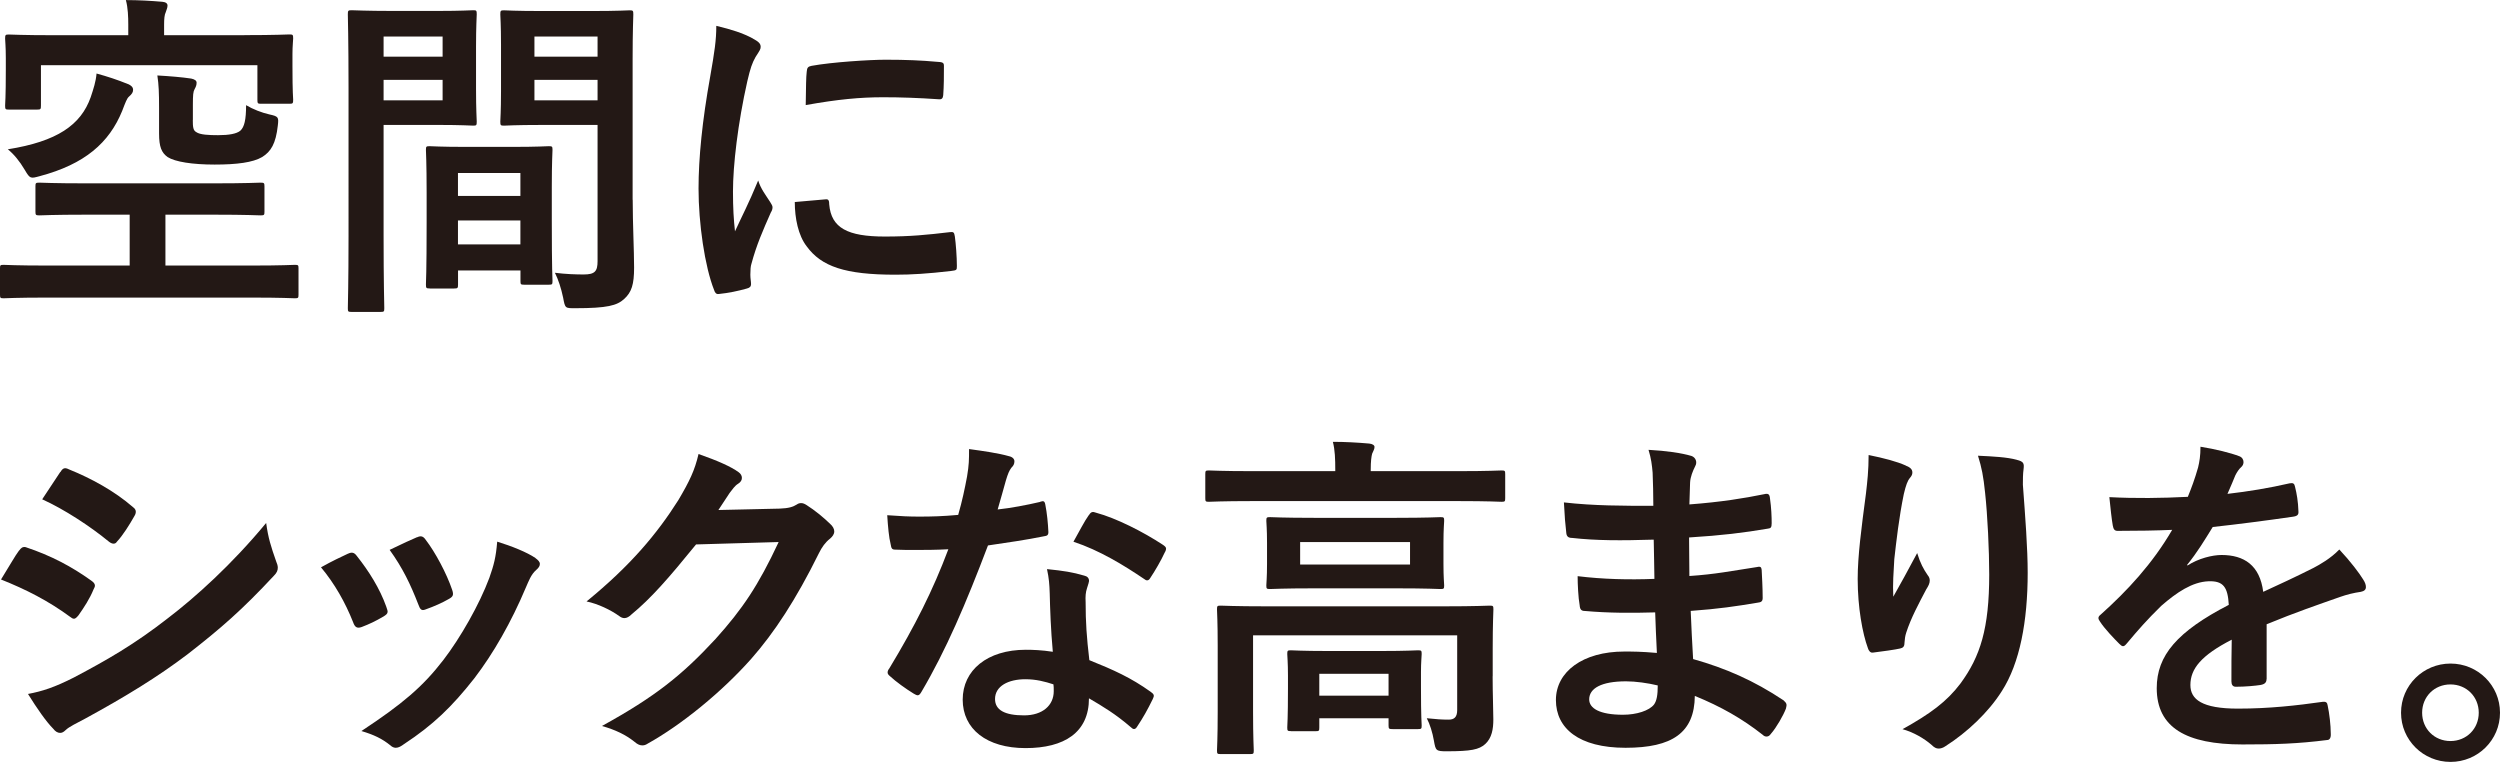
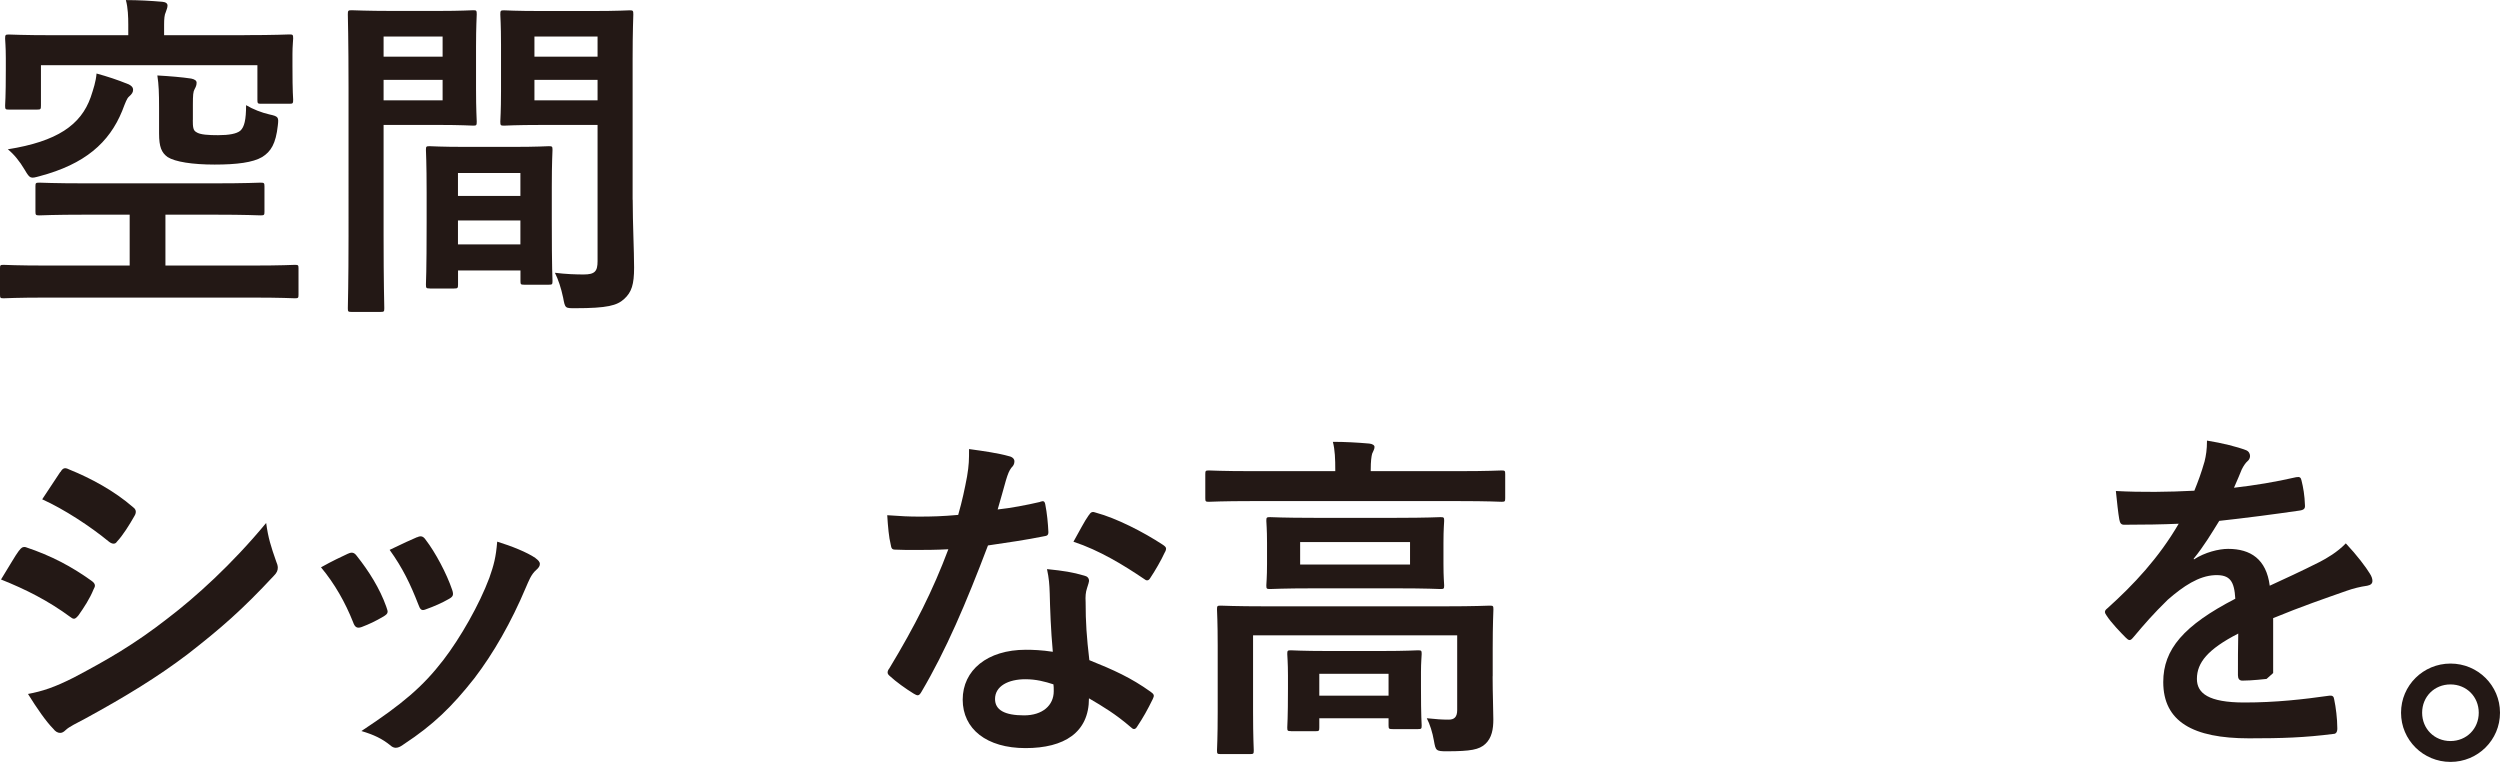
<svg xmlns="http://www.w3.org/2000/svg" id="_レイヤー_2" data-name="レイヤー 2" viewBox="0 0 322.35 98.23">
  <defs>
    <style>
      .cls-1 {
        fill: #231815;
      }
    </style>
  </defs>
  <g id="_コンテンツ" data-name="コンテンツ">
    <g>
      <path class="cls-1" d="M6.07,38.37c-3.96,0-5.33.09-5.59.09-.44,0-.48-.04-.48-.48v-3.39c0-.4.04-.44.48-.44.26,0,1.63.09,5.59.09h10.65v-6.56h-5.59c-4.27,0-5.76.09-6.03.09-.48,0-.53-.04-.53-.48v-3.26c0-.44.04-.48.53-.48.26,0,1.76.09,6.03.09h16.41c4.27,0,5.76-.09,6.03-.09.48,0,.53.04.53.48v3.26c0,.44-.04.48-.53.48-.26,0-1.76-.09-6.03-.09h-6.21v6.56h11.09c3.96,0,5.33-.09,5.59-.09.44,0,.48.04.48.44v3.39c0,.44-.04.48-.48.48-.26,0-1.63-.09-5.59-.09H6.07ZM31.51,4.53c4.05,0,5.5-.09,5.81-.09.44,0,.48.04.48.53,0,.26-.09.97-.09,1.98v1.54c0,3.52.09,4.14.09,4.36,0,.48-.04.53-.48.53h-3.65c-.44,0-.48-.04-.48-.53v-4.44H5.28v5.19c0,.48-.04.53-.48.53H1.14c-.44,0-.48-.04-.48-.53,0-.26.09-.92.09-4.66v-1.45c0-1.5-.09-2.24-.09-2.51,0-.48.04-.53.48-.53.31,0,1.76.09,5.81.09h9.59v-1.36c0-.97-.04-2.2-.31-3.17,1.63,0,3.17.09,4.71.22.44.04.66.22.66.48,0,.31-.13.53-.22.84-.18.35-.22.92-.22,1.63v1.36h10.34ZM16.5,10.83c.4.18.66.4.66.75,0,.31-.13.53-.53.88-.26.22-.44.7-.88,1.85-1.67,4.09-4.8,6.86-10.65,8.41-1.14.31-1.23.35-1.89-.79-.7-1.19-1.45-2.07-2.2-2.68,6.34-1.01,9.42-3.12,10.69-6.73.35-1.06.66-1.98.75-3.04,1.45.4,2.64.79,4.05,1.36ZM24.86,15.45c0,.92.04,1.36.44,1.58.48.35,1.63.4,2.82.4,1.41,0,2.38-.18,2.86-.57.53-.48.75-1.41.75-3.3.88.53,2.02.97,2.99,1.19,1.19.26,1.23.35,1.1,1.45-.26,2.33-.88,3.34-2.02,4.05-1.19.7-3.26.97-6.12.97s-5.1-.35-6.07-.97c-.79-.57-1.1-1.32-1.1-3.04v-3.3c0-1.94-.04-2.99-.22-4.18,1.58.09,3.17.22,4.36.4.44.09.7.26.7.53,0,.31-.09.53-.26.84-.18.31-.22.75-.22,1.98v1.98Z" />
      <path class="cls-1" d="M56.59,1.41c2.86,0,4.18-.09,4.44-.09.4,0,.44.04.44.53,0,.26-.09,1.54-.09,4.18v5.46c0,2.68.09,3.92.09,4.18,0,.48-.04.53-.44.53-.26,0-1.58-.09-4.44-.09h-7.13v14.26c0,6.07.09,9.06.09,9.37,0,.44-.04.48-.48.48h-3.74c-.44,0-.48-.04-.48-.48,0-.31.09-3.3.09-9.37V11.31c0-6.12-.09-9.2-.09-9.46,0-.48.04-.53.48-.53.31,0,1.98.09,5.19.09h6.07ZM49.46,4.71v2.6h7.61v-2.6h-7.61ZM57.07,10.3h-7.61v2.64h7.61v-2.64ZM55.4,37.19c-.44,0-.48-.04-.48-.53,0-.26.09-1.45.09-7.96v-3.87c0-3.87-.09-5.19-.09-5.5,0-.44.04-.48.48-.48.31,0,1.36.09,4.71.09h5.94c3.34,0,4.4-.09,4.71-.09.44,0,.48.04.48.48,0,.26-.09,1.58-.09,4.75v4.36c0,6.38.09,7.57.09,7.79,0,.44-.04.48-.48.48h-3.17c-.44,0-.48-.04-.48-.48v-1.36h-8.05v1.8c0,.48-.04.53-.53.53h-3.12ZM59.05,25.26h8.05v-2.95h-8.05v2.95ZM67.1,31.51v-3.08h-8.05v3.08h8.05ZM81.58,25.74c0,3.08.18,6.6.18,8.76s-.31,3.17-1.28,4.05c-.92.84-2.16,1.19-6.29,1.19-1.32,0-1.32.04-1.58-1.36-.26-1.23-.62-2.33-1.06-3.21,1.36.18,2.77.22,3.7.22,1.45,0,1.8-.4,1.8-1.72v-17.56h-7.22c-3.43,0-4.58.09-4.84.09-.44,0-.48-.04-.48-.53,0-.26.09-1.28.09-3.87v-6.07c0-2.55-.09-3.61-.09-3.87,0-.48.04-.53.48-.53.26,0,1.41.09,4.84.09h6.47c3.43,0,4.62-.09,4.88-.09.44,0,.48.04.48.53,0,.26-.09,2.07-.09,5.81v18.09ZM68.91,4.71v2.6h8.14v-2.6h-8.14ZM77.05,12.94v-2.64h-8.14v2.64h8.14Z" />
-       <path class="cls-1" d="M97.07,4.97c.75.4,1.01.66,1.01,1.06,0,.31-.09.44-.66,1.32-.44.79-.66,1.41-1.06,3.12-1.23,5.46-1.85,10.87-1.85,14.21,0,2.16.09,3.61.26,5.15.92-2.02,1.72-3.48,2.99-6.56.35,1.1.92,1.8,1.54,2.77.13.22.31.48.31.66,0,.31-.09.48-.22.7-1.01,2.29-1.85,4.18-2.51,6.65-.09.26-.13.75-.13,1.36,0,.53.09.88.09,1.23,0,.31-.18.48-.57.57-1.1.31-2.33.57-3.61.7-.31.04-.48-.18-.57-.48-1.23-3.08-2.02-8.67-2.02-13.11,0-3.96.48-8.76,1.5-14.43.57-3.26.79-4.71.79-6.56,1.98.48,3.39.92,4.71,1.63ZM106.48,25.7c.35-.04.44.18.44.66.26,3.04,2.38,4.14,7.17,4.14,3.3,0,5.46-.22,8.41-.57.44-.04.53,0,.62.57.13.92.26,2.64.26,3.78,0,.53,0,.57-.75.66-2.99.35-5.11.48-7.17.48-6.51,0-9.55-1.06-11.44-3.65-1.1-1.41-1.54-3.65-1.54-5.72l4-.35ZM104.02,9.24c.04-.53.18-.66.62-.75,2.6-.48,7.53-.79,9.55-.79,2.64,0,4.66.09,6.51.26.92.04,1.01.13,1.01.57,0,1.32,0,2.51-.09,3.74-.04.4-.18.57-.57.53-2.64-.18-4.93-.26-7.17-.26-2.95,0-5.81.26-9.99,1.01.04-2.46.04-3.56.13-4.31Z" />
      <path class="cls-1" d="M2.47,70.99c.22-.31.44-.53.84-.44,3.3,1.1,5.94,2.51,8.45,4.31.31.22.48.4.48.66,0,.13-.09.31-.18.48-.48,1.19-1.23,2.33-1.94,3.34-.22.26-.4.44-.57.44s-.31-.09-.53-.26c-2.82-2.07-5.68-3.52-8.89-4.8,1.1-1.76,1.8-3.04,2.33-3.74ZM9.59,87.32c4.18-2.2,7.79-4.27,12.06-7.61,3.52-2.68,8.23-6.91,12.67-12.28.26,1.94.62,3.04,1.28,4.93.13.31.22.57.22.84,0,.35-.13.66-.48,1.01-4.09,4.4-6.87,6.82-11.18,10.17-3.83,2.9-7.92,5.41-13.16,8.27-1.06.57-2.11,1.06-2.55,1.5-.26.26-.48.35-.7.35-.31,0-.62-.18-.88-.53-.92-.92-2.11-2.64-3.26-4.49,1.85-.35,3.39-.84,5.99-2.16ZM7.79,60.87c.31-.53.57-.62,1.1-.35,2.82,1.14,5.85,2.77,8.27,4.88.26.18.35.4.35.57s-.04.35-.18.57c-.62,1.1-1.5,2.51-2.25,3.3-.13.22-.31.26-.44.26-.22,0-.44-.13-.66-.31-2.29-1.89-5.72-4.14-8.54-5.41.75-1.14,1.58-2.38,2.33-3.52Z" />
      <path class="cls-1" d="M44.88,71.39c.48-.22.79-.18,1.14.31,1.54,1.94,2.95,4.18,3.78,6.51.09.31.18.48.18.66,0,.26-.18.4-.53.62-1.06.62-1.8.97-2.82,1.36-.62.22-.88,0-1.1-.62-1.01-2.55-2.38-4.97-4.14-7.08,1.5-.84,2.55-1.32,3.48-1.76ZM69.04,71.96c.35.26.57.48.57.75s-.13.48-.48.79c-.66.57-.97,1.45-1.32,2.24-1.89,4.49-4.18,8.49-6.64,11.71-2.91,3.7-5.33,6.03-9.07,8.49-.35.26-.7.48-1.06.48-.22,0-.48-.09-.7-.31-1.1-.88-2.11-1.36-3.74-1.85,5.28-3.48,7.92-5.72,10.56-9.15,2.2-2.86,4.66-7.17,5.94-10.61.57-1.63.84-2.6,1.01-4.66,1.85.57,3.83,1.36,4.93,2.11ZM53.77,69.28c.48-.22.79-.18,1.14.35,1.19,1.54,2.68,4.31,3.39,6.42.22.66.13.88-.44,1.19-.84.48-1.8.92-3.04,1.36-.48.18-.66-.04-.88-.66-1.01-2.6-2.02-4.71-3.7-7.04,1.76-.84,2.77-1.32,3.52-1.63Z" />
-       <path class="cls-1" d="M100.54,65.58c1.14-.04,1.72-.22,2.2-.53.18-.13.35-.18.57-.18s.44.09.7.26c1.1.7,2.11,1.54,2.99,2.38.4.35.57.7.57,1.01,0,.35-.22.66-.53.92-.62.48-1.06,1.1-1.45,1.89-2.95,5.98-5.76,10.25-8.71,13.6-3.78,4.27-9.02,8.54-13.38,10.96-.26.18-.48.22-.7.22-.35,0-.66-.18-1.01-.48-1.1-.88-2.46-1.54-4.18-2.02,6.87-3.78,10.34-6.56,14.65-11.22,3.48-3.87,5.5-6.86,8.14-12.5l-10.65.31c-3.61,4.44-5.81,6.95-8.32,9.02-.31.31-.62.48-.92.48-.22,0-.44-.09-.66-.26-1.1-.79-2.73-1.58-4.22-1.89,5.72-4.67,9.11-8.76,11.84-13.07,1.45-2.46,2.11-3.83,2.6-5.94,2.51.88,4.18,1.63,5.15,2.33.31.22.44.48.44.75s-.13.53-.48.75c-.44.26-.75.75-1.1,1.19-.48.75-.92,1.41-1.45,2.2l7.92-.18Z" />
      <path class="cls-1" d="M134.12,64.7c.4-.13.57-.13.66.35.22,1.1.35,2.42.4,3.56,0,.4-.18.48-.53.53-2.38.48-4.53.79-7.26,1.19-2.82,7.44-5.41,13.51-8.58,18.88-.18.31-.31.44-.48.44-.13,0-.31-.09-.53-.22-1.01-.62-2.29-1.54-3.04-2.24-.22-.18-.31-.31-.31-.48,0-.13.04-.31.22-.53,3.3-5.46,5.63-10.08,7.61-15.36-1.67.09-3.04.09-4.4.09-.97,0-1.32,0-2.42-.04-.44,0-.53-.13-.62-.7-.22-.84-.35-2.29-.44-3.74,1.8.13,2.82.18,4.09.18,1.72,0,3.04-.04,5.06-.22.53-1.85.84-3.34,1.14-4.93.26-1.54.26-2.2.26-3.56,1.89.26,3.79.53,5.15.92.44.09.7.35.7.66,0,.35-.13.57-.4.84-.26.35-.44.75-.7,1.63-.31,1.06-.66,2.42-1.06,3.74,1.72-.18,3.74-.57,5.46-.97ZM135.35,76.5c-.04-1.19-.09-1.89-.35-3.12,2.16.22,3.3.4,4.8.84.4.09.62.31.62.7,0,.09-.09.4-.26.92-.18.53-.22,1.06-.18,1.8,0,2.6.13,4.49.48,7.48,3.17,1.28,5.33,2.24,7.92,4.09.44.31.48.48.26.92-.66,1.36-1.28,2.46-2.02,3.56-.13.22-.26.31-.4.31s-.26-.09-.44-.26c-1.94-1.67-3.56-2.64-5.37-3.7,0,4.4-3.17,6.42-8.18,6.42s-8.1-2.46-8.1-6.25,3.17-6.43,8.14-6.43c.84,0,2.07.04,3.48.26-.26-2.82-.35-5.5-.4-7.57ZM132.22,87.58c-2.2,0-3.92.88-3.92,2.55,0,1.41,1.23,2.11,3.74,2.11,2.38,0,3.83-1.28,3.83-3.12,0-.4,0-.62-.04-.88-1.06-.35-2.24-.66-3.61-.66ZM140.41,66.42c.26-.44.48-.48.92-.31,2.6.7,6.07,2.46,8.62,4.14.26.18.4.31.4.48,0,.13-.04.31-.18.53-.44.97-1.23,2.33-1.85,3.26-.13.22-.26.31-.4.31s-.22-.04-.4-.18c-2.6-1.76-5.76-3.7-9.11-4.8.75-1.32,1.41-2.64,1.98-3.43Z" />
      <path class="cls-1" d="M161.48,64.61c-3.96,0-5.32.09-5.59.09-.44,0-.48-.04-.48-.48v-3.08c0-.44.04-.48.48-.48.26,0,1.63.09,5.59.09h10.69v-.13c0-1.45-.04-2.6-.31-3.65,1.63,0,3.17.09,4.67.22.44.04.7.22.7.44,0,.31-.18.53-.31.88-.09.35-.18.92-.18,2.11v.13h11.27c3.96,0,5.33-.09,5.59-.09.44,0,.48.04.48.48v3.08c0,.44-.04.48-.48.48-.26,0-1.63-.09-5.59-.09h-26.54ZM192.46,87.19c0,2.38.09,4.22.09,5.59,0,1.19-.18,2.38-1.06,3.17-.79.7-1.8.92-4.97.92-1.36,0-1.41-.09-1.63-1.36-.18-1.06-.53-2.16-.92-2.9,1.32.13,1.89.18,2.82.18.7,0,1.1-.31,1.1-1.23v-9.64h-26.32v9.86c0,3.26.09,4.75.09,4.97,0,.44-.04.48-.48.48h-3.78c-.44,0-.48-.04-.48-.48,0-.26.09-1.58.09-4.97v-8.54c0-3.08-.09-4.4-.09-4.67,0-.44.04-.48.48-.48.31,0,1.76.09,5.94.09h22.8c4.18,0,5.63-.09,5.94-.09.44,0,.48.04.48.48,0,.26-.09,1.8-.09,5.02v3.61ZM180.05,66.77c4,0,5.41-.09,5.68-.09.44,0,.48.04.48.48,0,.31-.09.97-.09,2.86v2.68c0,1.8.09,2.51.09,2.77,0,.44-.04.48-.48.48-.26,0-1.67-.09-5.68-.09h-10.61c-4,0-5.41.09-5.68.09-.44,0-.48-.04-.48-.48,0-.26.09-.97.09-2.77v-2.68c0-1.89-.09-2.55-.09-2.86,0-.44.04-.48.48-.48.26,0,1.67.09,5.68.09h10.61ZM166.46,94.27c-.44,0-.48-.04-.48-.48,0-.31.09-1.01.09-5.06v-1.63c0-1.67-.09-2.51-.09-2.77,0-.44.04-.48.48-.48.26,0,1.41.09,4.75.09h6.87c3.3,0,4.44-.09,4.75-.09.44,0,.48.04.48.48,0,.26-.09,1.06-.09,2.33v1.94c0,3.96.09,4.66.09,4.93,0,.44-.04.48-.48.48h-3.26c-.48,0-.53-.04-.53-.48v-.92h-8.93v1.19c0,.44-.04.48-.48.48h-3.17ZM181.81,69.89h-14.17v2.9h14.17v-2.9ZM170.11,89.7h8.93v-2.82h-8.93v2.82Z" />
-       <path class="cls-1" d="M213.45,78.96c-3.04.09-6.03.09-9.07-.18-.48,0-.66-.18-.7-.75-.18-.97-.26-2.73-.26-3.74,3.26.4,6.6.48,9.9.35-.04-1.67-.04-3.39-.09-5.06-4.22.13-7.39.13-10.52-.22-.48,0-.7-.18-.75-.62-.13-1.1-.22-2.16-.31-3.96,3.83.44,7.66.44,11.53.44,0-1.63-.04-2.77-.09-4.27-.09-1.01-.18-1.8-.53-2.95,2.33.13,4.22.4,5.54.79.53.18.79.79.48,1.32-.31.62-.62,1.36-.66,2.11-.04.88-.04,1.5-.09,2.82,4.09-.31,7.04-.79,9.64-1.32.53-.13.7,0,.75.53.18,1.23.22,2.42.22,3.21,0,.57-.13.66-.48.7-3.12.53-5.94.88-10.17,1.14,0,1.76.04,3.39.04,4.97,3.34-.22,5.46-.66,8.62-1.14.53-.13.66-.04.7.35.04.84.13,2.29.13,3.61,0,.44-.18.57-.66.62-2.9.48-4.93.79-8.62,1.06.09,2.02.18,4.18.31,6.21,4.22,1.19,7.83,2.77,11.66,5.32.44.4.44.53.31,1.06-.31.84-1.23,2.46-1.94,3.26-.18.26-.35.35-.57.35-.13,0-.31-.04-.48-.22-2.68-2.11-5.41-3.65-8.76-5.02-.04,4.75-2.91,6.69-8.93,6.69s-8.98-2.51-8.98-6.16,3.48-6.25,8.8-6.25c1.1,0,2.16,0,4.22.18-.09-1.94-.18-3.74-.22-5.24ZM209.66,87.85c-3.21,0-4.75.92-4.75,2.33,0,1.14,1.32,1.98,4.36,1.98,1.76,0,3.39-.53,4-1.32.35-.48.48-1.23.48-2.46-1.28-.31-2.86-.53-4.09-.53Z" />
-       <path class="cls-1" d="M245.74,60.04c.57.22.84.48.84.88,0,.26-.09.44-.31.7-.31.35-.53.97-.79,2.07-.62,2.99-.97,6.12-1.23,8.41-.09,1.58-.22,3.26-.13,4.84.97-1.72,1.89-3.39,3.08-5.63.4,1.32.84,2.11,1.36,2.86.22.26.26.48.26.7,0,.35-.18.7-.44,1.1-.97,1.85-1.98,3.7-2.6,5.63-.13.4-.18.79-.22,1.32,0,.44-.18.62-.57.7-.53.13-2.42.4-3.52.53-.31.04-.53-.26-.62-.57-.7-1.89-1.32-5.28-1.32-8.93,0-2.95.48-6.56,1.06-10.96.18-1.54.35-3.04.35-5.02,1.98.4,3.65.84,4.8,1.36ZM260.04,59.29c.88.22.97.44.88,1.19-.09.62-.09,1.41-.09,2.02.31,4.18.62,8.19.62,11.35,0,6.25-1.01,11.66-3.34,15.27-1.72,2.73-4.49,5.33-7.26,7.09-.31.22-.62.31-.88.31-.31,0-.57-.13-.92-.48-.97-.84-2.33-1.63-3.74-2.02,3.57-1.98,5.72-3.56,7.48-5.9,2.55-3.48,3.7-7.08,3.7-14.04,0-3.12-.22-7.7-.53-10.52-.22-2.16-.44-3.26-.92-4.8,1.94.09,3.74.18,5.02.53Z" />
-       <path class="cls-1" d="M292.25,87.54c0,.48-.26.7-.84.79s-1.89.22-3.12.22c-.4,0-.57-.26-.57-.7,0-1.58,0-3.78.04-5.37-3.92,2.02-5.33,3.74-5.33,5.85,0,1.85,1.5,3.04,6.12,3.04,4.05,0,7.57-.4,10.96-.88.4-.04.57.09.62.48.22,1.01.4,2.55.4,3.61.04.53-.13.84-.48.84-3.78.48-6.64.57-10.91.57-7.22,0-11.05-2.16-11.05-7.26,0-4.22,2.64-7.3,9.29-10.74-.13-2.24-.66-3.12-2.64-3.04-2.07.09-4.05,1.41-6.07,3.17-1.89,1.85-2.99,3.12-4.4,4.8-.22.26-.35.4-.53.4-.13,0-.31-.13-.48-.31-.62-.62-1.94-1.98-2.51-2.9-.13-.18-.18-.31-.18-.4,0-.18.09-.31.31-.48,3.39-3.04,6.64-6.51,9.2-10.91-2.07.09-4.45.13-7.04.13-.4,0-.53-.22-.62-.7-.13-.7-.31-2.33-.44-3.65,3.34.18,6.78.13,10.12-.04.48-1.19.88-2.24,1.32-3.78.18-.75.31-1.5.31-2.68,1.94.31,3.87.79,5.02,1.23.35.13.53.44.53.75,0,.22-.09.48-.31.66-.26.22-.53.62-.75,1.06-.26.62-.48,1.19-1.01,2.38,2.68-.31,5.37-.75,8.01-1.36.48-.09.62.04.7.44.22.88.4,1.89.44,3.17.04.44-.13.62-.75.7-3.3.48-7.08.97-10.3,1.32-1.01,1.63-1.98,3.26-3.3,4.88l.04.09c1.41-.92,3.21-1.36,4.4-1.36,2.9,0,4.93,1.32,5.37,4.75,1.72-.79,4.22-1.94,6.47-3.08.84-.44,2.24-1.23,3.34-2.38,1.45,1.54,2.6,3.08,3.08,3.87.26.4.35.7.35.97,0,.35-.22.53-.66.62-.92.13-1.8.35-2.68.66-2.86,1.01-5.72,1.98-9.46,3.52v7.08Z" />
+       <path class="cls-1" d="M292.25,87.54s-1.89.22-3.12.22c-.4,0-.57-.26-.57-.7,0-1.58,0-3.78.04-5.37-3.92,2.02-5.33,3.74-5.33,5.85,0,1.85,1.5,3.04,6.12,3.04,4.05,0,7.57-.4,10.96-.88.4-.04.57.09.62.48.22,1.01.4,2.55.4,3.61.04.53-.13.84-.48.84-3.78.48-6.64.57-10.91.57-7.22,0-11.05-2.16-11.05-7.26,0-4.22,2.64-7.3,9.29-10.74-.13-2.24-.66-3.12-2.64-3.04-2.07.09-4.05,1.41-6.07,3.17-1.89,1.85-2.99,3.12-4.4,4.8-.22.26-.35.4-.53.4-.13,0-.31-.13-.48-.31-.62-.62-1.94-1.98-2.51-2.9-.13-.18-.18-.31-.18-.4,0-.18.09-.31.31-.48,3.39-3.04,6.64-6.51,9.2-10.91-2.07.09-4.45.13-7.04.13-.4,0-.53-.22-.62-.7-.13-.7-.31-2.33-.44-3.65,3.34.18,6.78.13,10.12-.04.48-1.19.88-2.24,1.32-3.78.18-.75.31-1.5.31-2.68,1.94.31,3.87.79,5.02,1.23.35.13.53.44.53.75,0,.22-.09.48-.31.66-.26.22-.53.62-.75,1.06-.26.62-.48,1.19-1.01,2.38,2.68-.31,5.37-.75,8.01-1.36.48-.09.62.04.7.44.22.88.4,1.89.44,3.17.04.44-.13.62-.75.7-3.3.48-7.08.97-10.3,1.32-1.01,1.63-1.98,3.26-3.3,4.88l.04.09c1.41-.92,3.21-1.36,4.4-1.36,2.9,0,4.93,1.32,5.37,4.75,1.72-.79,4.22-1.94,6.47-3.08.84-.44,2.24-1.23,3.34-2.38,1.45,1.54,2.6,3.08,3.08,3.87.26.4.35.7.35.97,0,.35-.22.53-.66.62-.92.13-1.8.35-2.68.66-2.86,1.01-5.72,1.98-9.46,3.52v7.08Z" />
      <path class="cls-1" d="M322.35,91.9c0,3.52-2.86,6.34-6.38,6.34s-6.38-2.82-6.38-6.34,2.86-6.34,6.38-6.34,6.38,2.82,6.38,6.34ZM312.31,91.9c0,2.07,1.58,3.65,3.65,3.65s3.65-1.58,3.65-3.65-1.58-3.65-3.65-3.65-3.65,1.58-3.65,3.65Z" />
    </g>
  </g>
</svg>